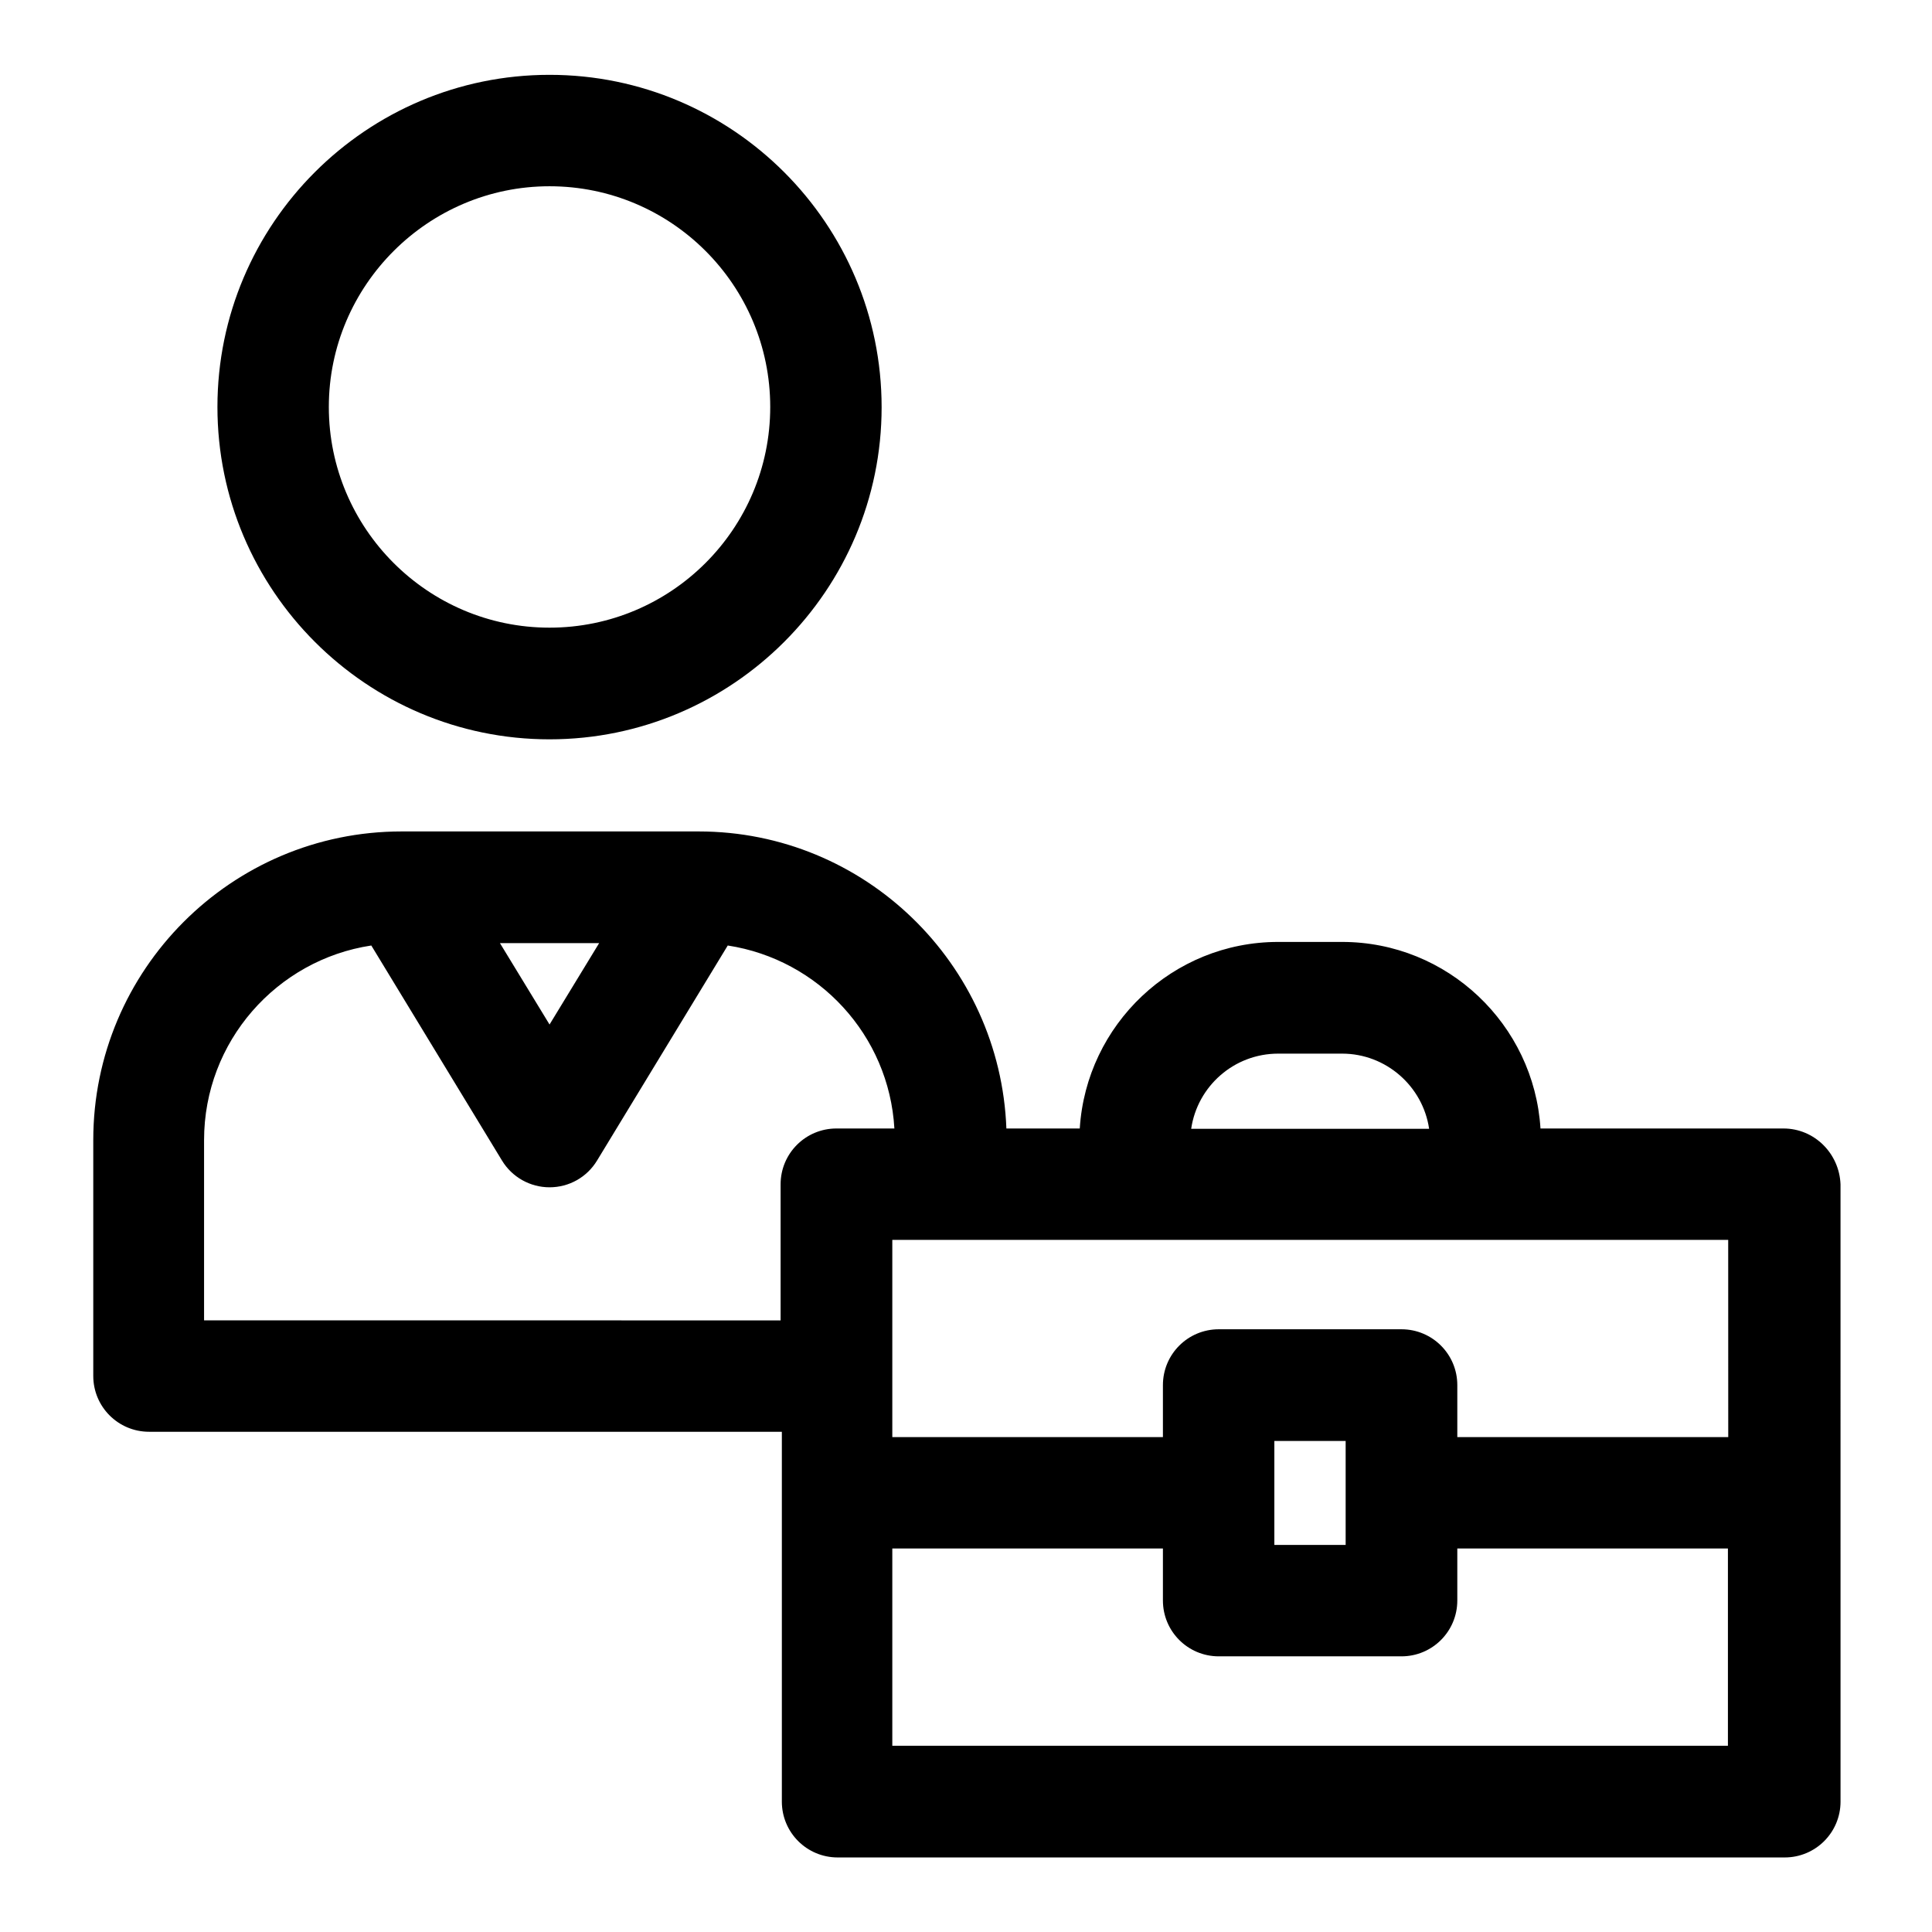
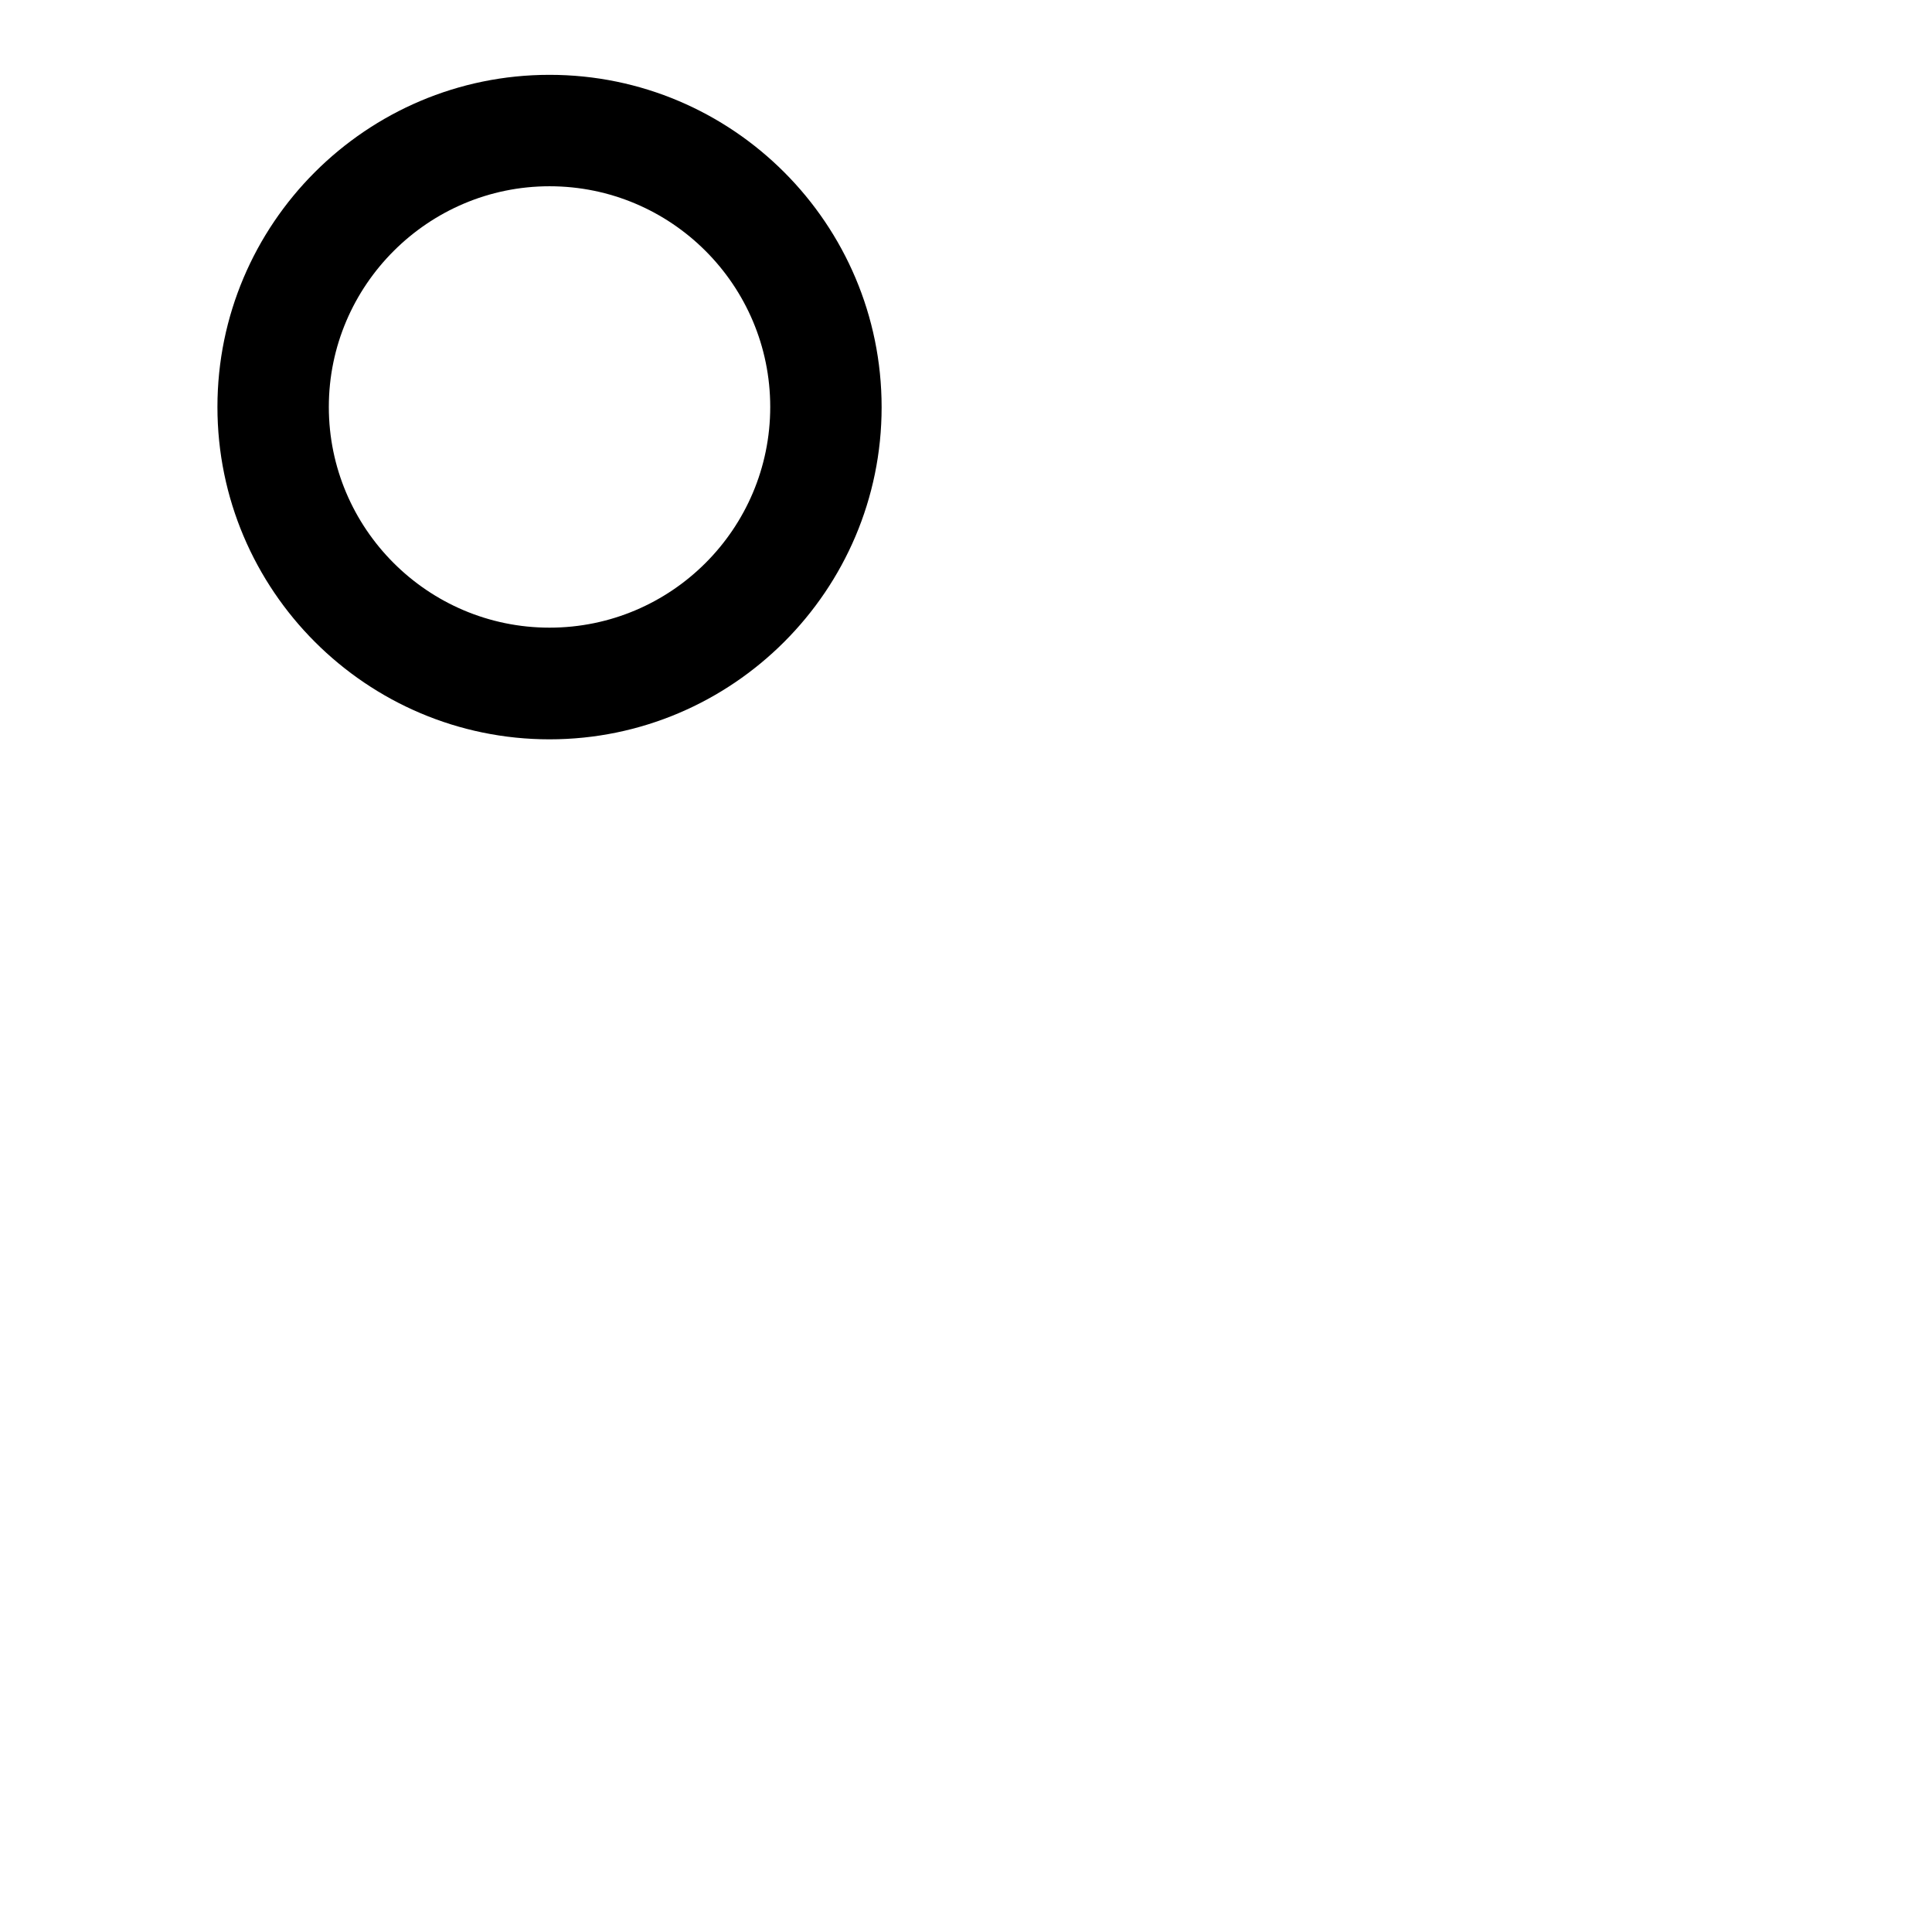
<svg xmlns="http://www.w3.org/2000/svg" fill="#000000" width="800px" height="800px" version="1.1" viewBox="144 144 512 512">
  <g>
-     <path d="m616.64 443.06h-64.395c-1.73-27.551-24.641-49.438-52.586-49.438h-16.926c-27.945 0-50.852 21.883-52.586 49.438h-19.445c-1.652-43.691-37.551-78.719-81.555-78.719h-78.719c-45.105 0-81.711 36.684-81.711 81.789v62.504c0 8.188 6.613 14.801 14.801 14.801h167.68v98.008c0 8.188 6.613 14.801 14.801 14.801h250.96c8.188 0 14.801-6.613 14.801-14.801l-0.004-163.58c-0.312-8.188-6.926-14.801-15.113-14.801zm-14.723 81.789h-71.715v-13.777c0-8.188-6.613-14.801-14.801-14.801h-48.414c-8.188 0-14.801 6.613-14.801 14.801v13.777h-71.715v-15.902-0.316-0.316-35.738h221.52l0.012 52.273zm-120.2 1.023h18.895v27.551h-18.895zm1.023-102.65h16.926c11.652 0 21.41 8.66 23.066 19.918h-63.055c1.648-11.262 11.332-19.918 23.062-19.918zm-179.96-29.285-13.145 21.57-13.145-21.57zm-104.7 99.973v-47.781c0-26.137 19.285-47.781 44.32-51.562l34.637 56.992c2.676 4.41 7.477 7.086 12.594 7.086 5.195 0 9.918-2.676 12.594-7.086l34.637-56.992c24.09 3.699 42.746 23.773 44.16 48.492h-15.352c-8.188 0-14.801 6.613-14.801 14.801v36.055zm182.39 112.73v-52.27h71.715v13.777c0 8.188 6.613 14.801 14.801 14.801h48.414c8.188 0 14.801-6.613 14.801-14.801v-13.777h71.715v52.27z" />
    <path d="m289.63 339.93c48.492 0 88.008-39.516 88.008-88.008 0-48.57-39.438-88.09-88.008-88.09-48.57 0-88.008 39.52-88.008 88.012 0 48.57 39.516 88.086 88.008 88.086zm0-146.57c32.273 0 58.488 26.215 58.488 58.488 0 32.273-26.215 58.488-58.488 58.488-32.273 0-58.488-26.293-58.488-58.488 0-32.195 26.293-58.488 58.488-58.488z" />
  </g>
</svg>